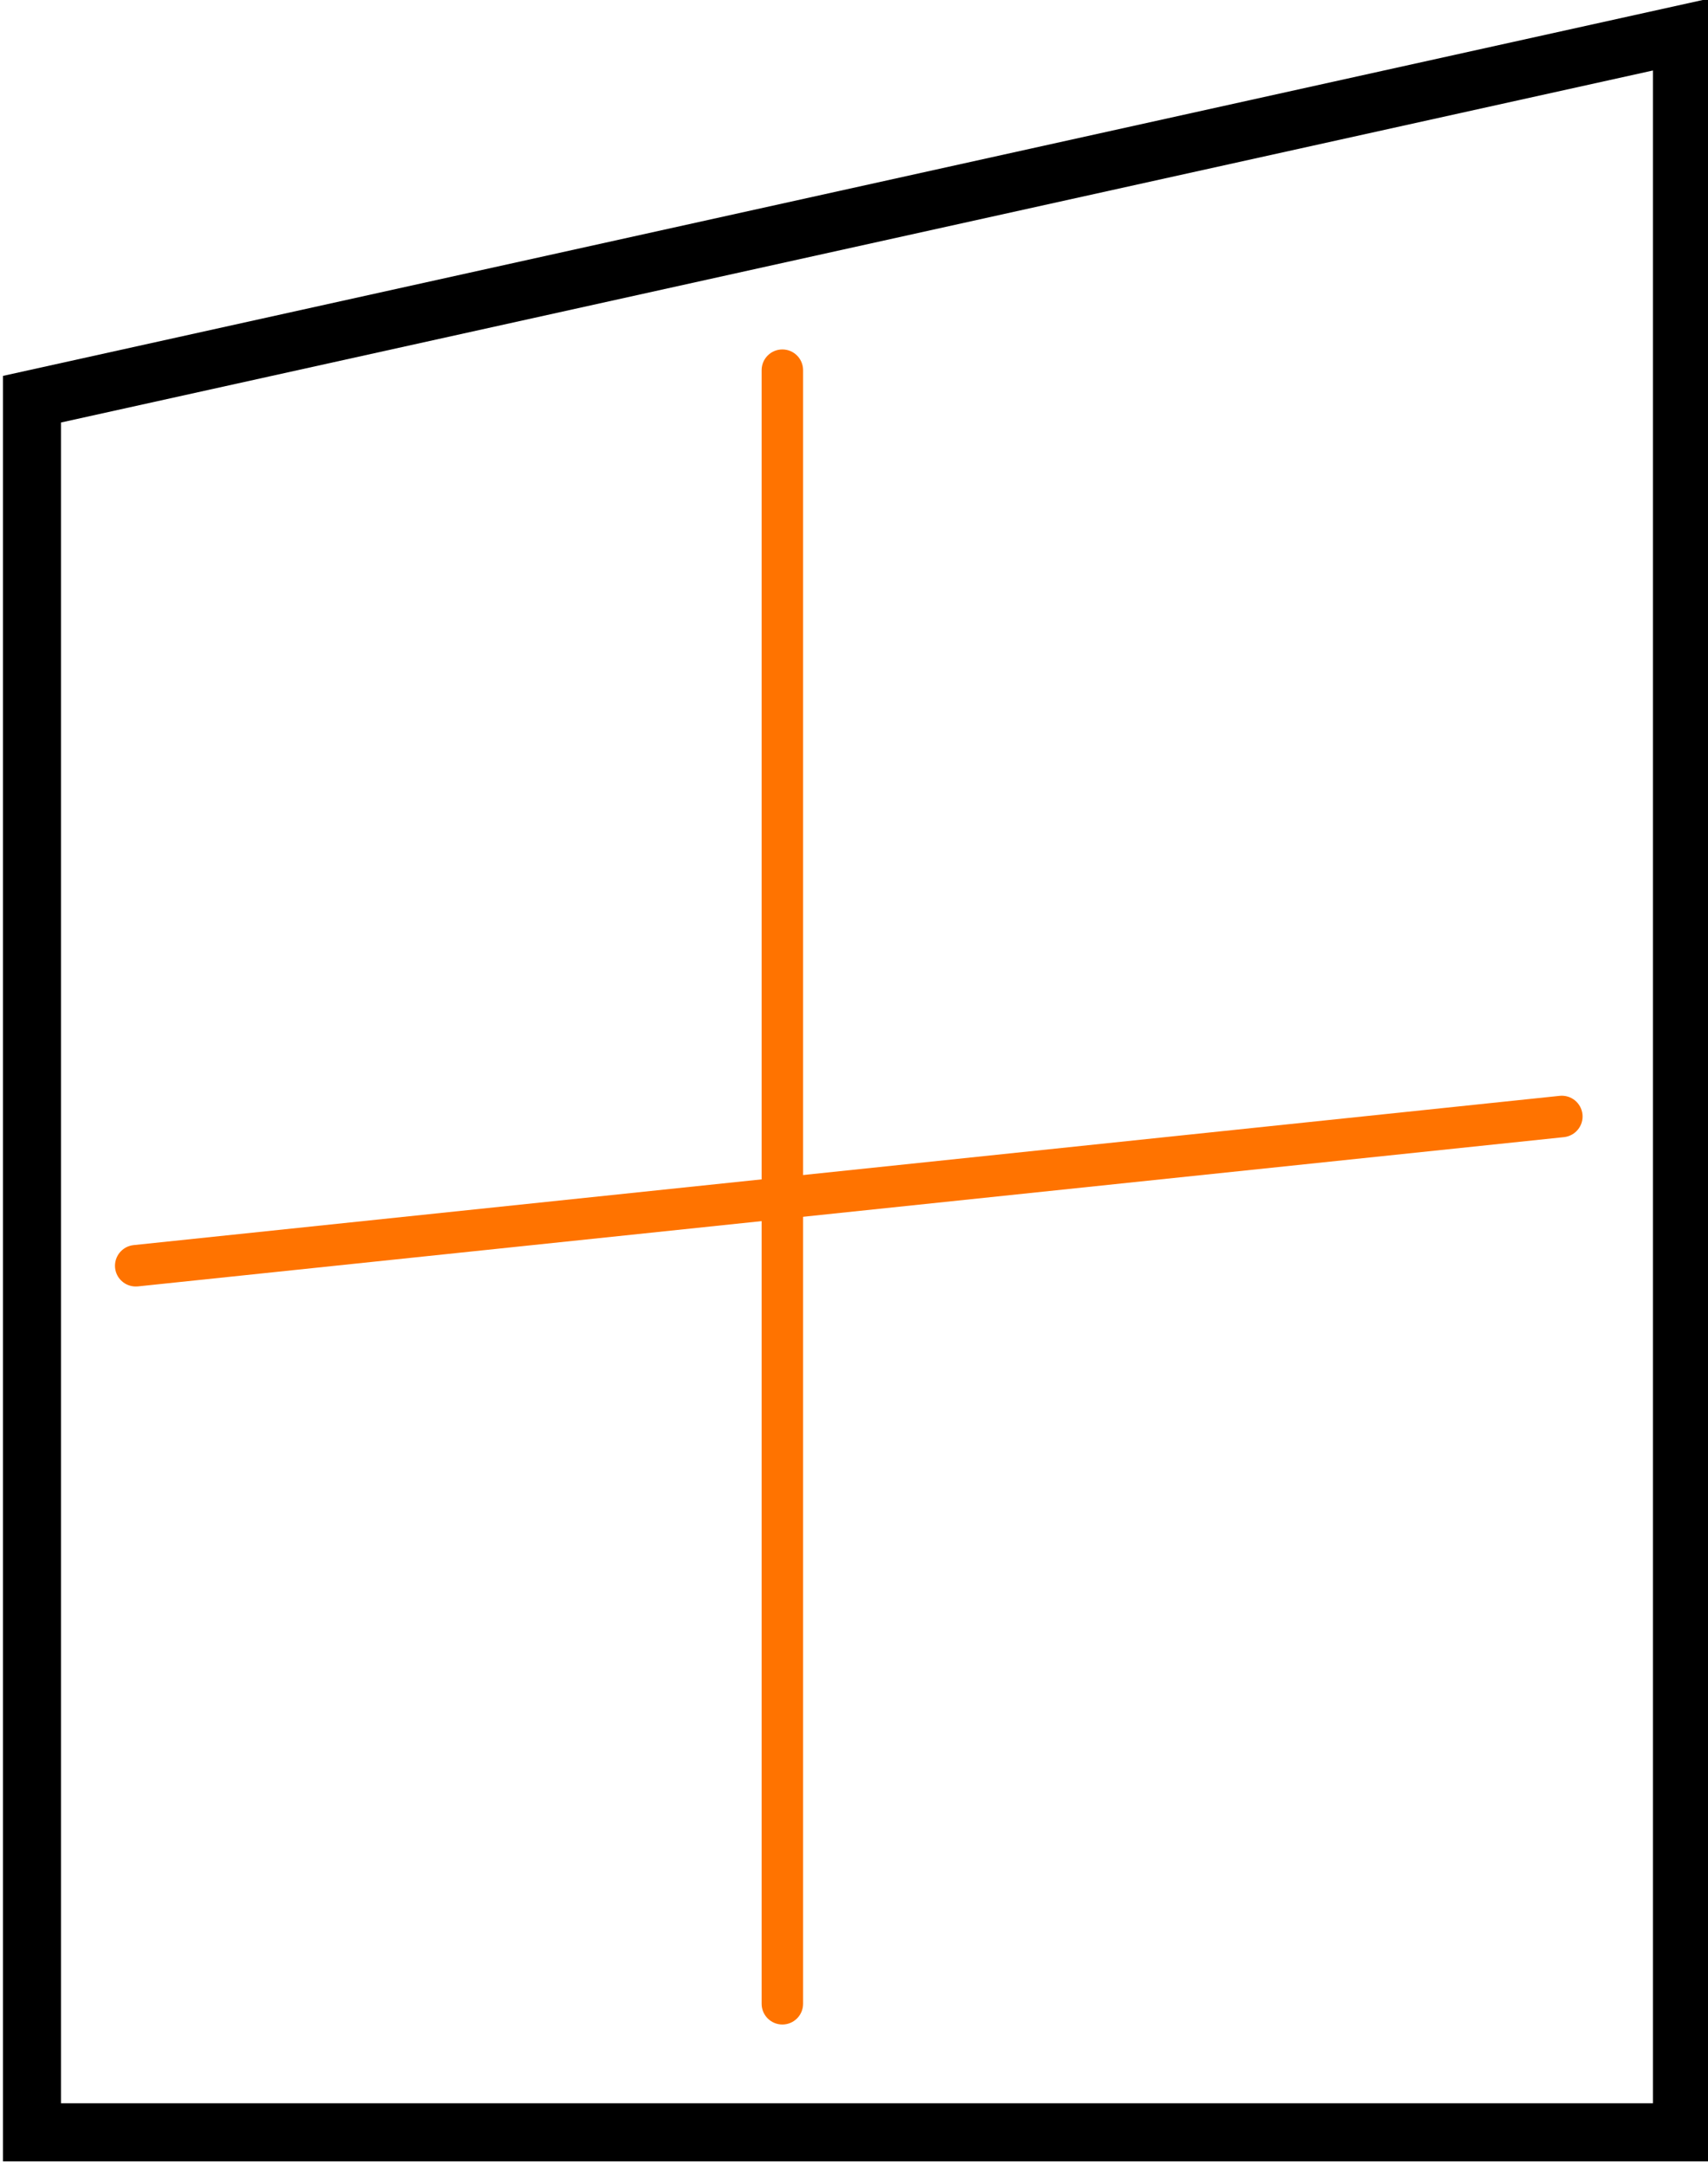
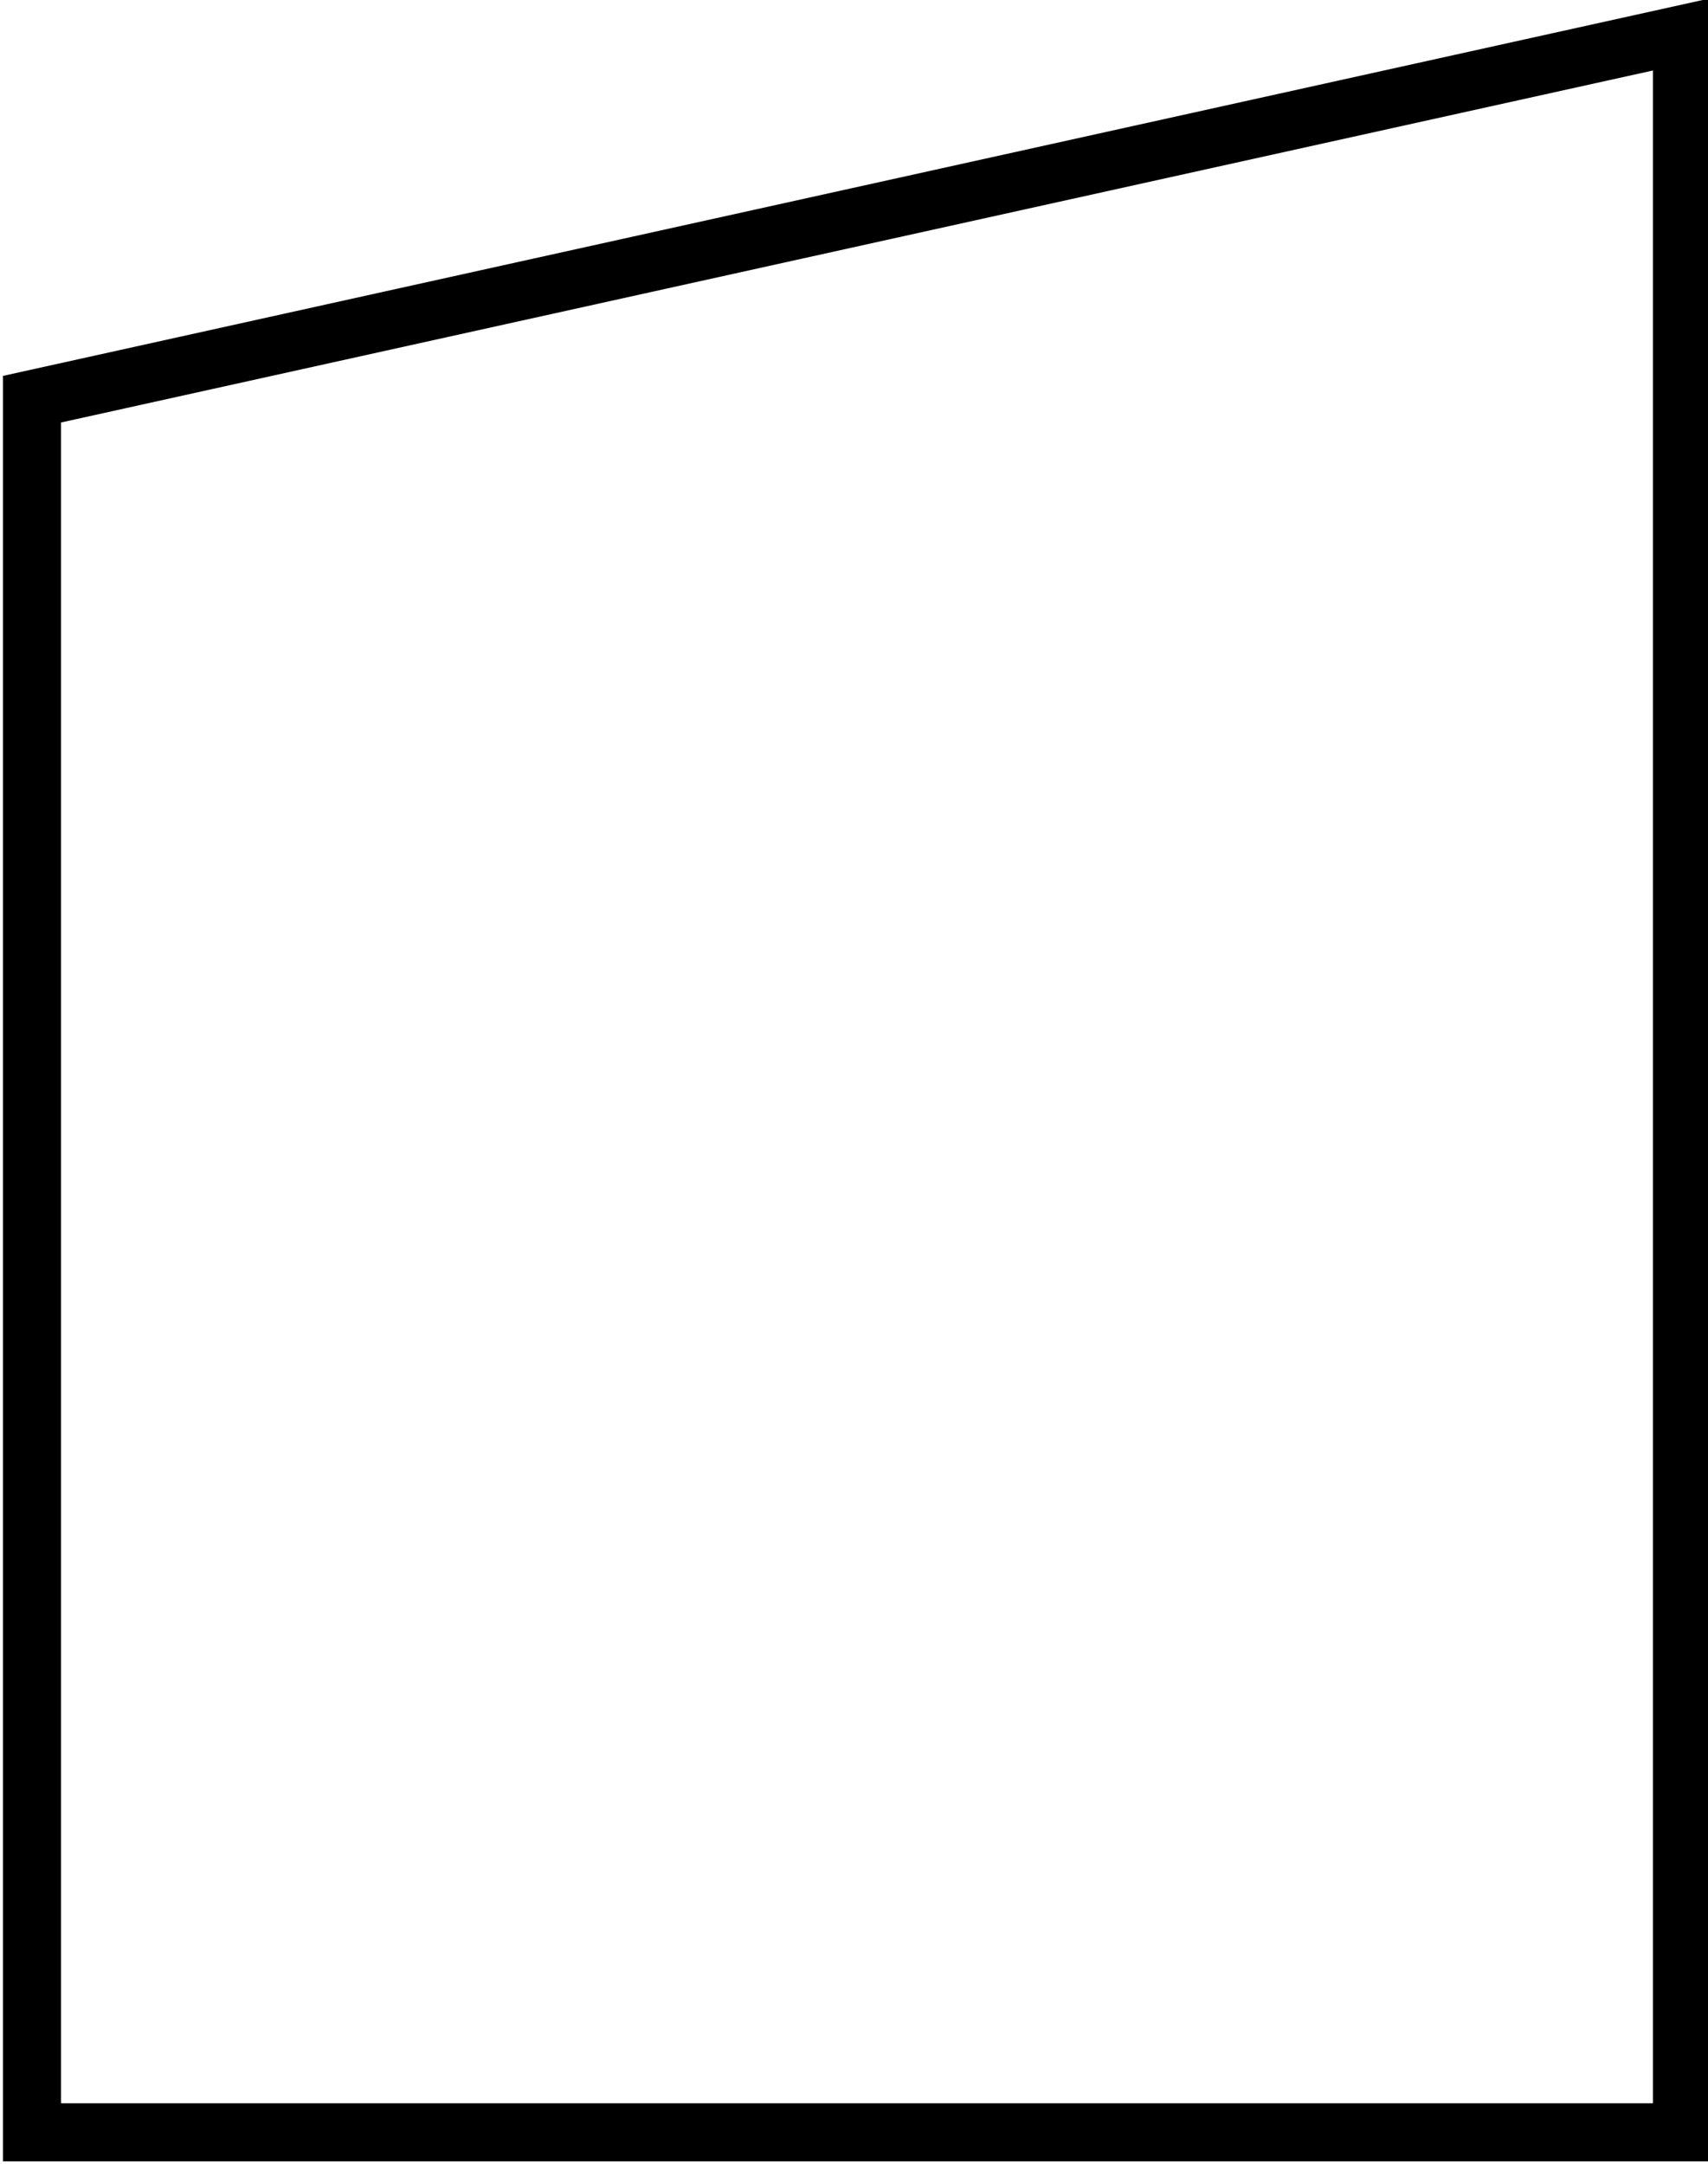
<svg xmlns="http://www.w3.org/2000/svg" id="Calque_1" x="0px" y="0px" viewBox="0 0 206 261" style="enable-background:new 0 0 206 261;" xml:space="preserve">
  <style type="text/css">	.st0{fill:#FF7300;}</style>
  <path d="M206.36,260.64h-206V45.33l206-45.55V260.64z M7.36,253.64h192V8.5l-192,42.45V253.64z" />
-   <path class="st0" d="M94.36,244.14c-1.38,0-2.5-1.12-2.5-2.5v-197c0-1.38,1.12-2.5,2.5-2.5s2.5,1.12,2.5,2.5v197  C96.86,243.02,95.74,244.14,94.36,244.14z" />
-   <path class="st0" d="M16.36,155.14c-1.26,0-2.35-0.96-2.48-2.24c-0.14-1.37,0.85-2.6,2.23-2.75l172-18c1.38-0.14,2.6,0.85,2.75,2.23  c0.14,1.37-0.85,2.6-2.23,2.75l-172,18C16.54,155.14,16.45,155.14,16.36,155.14z" />
</svg>